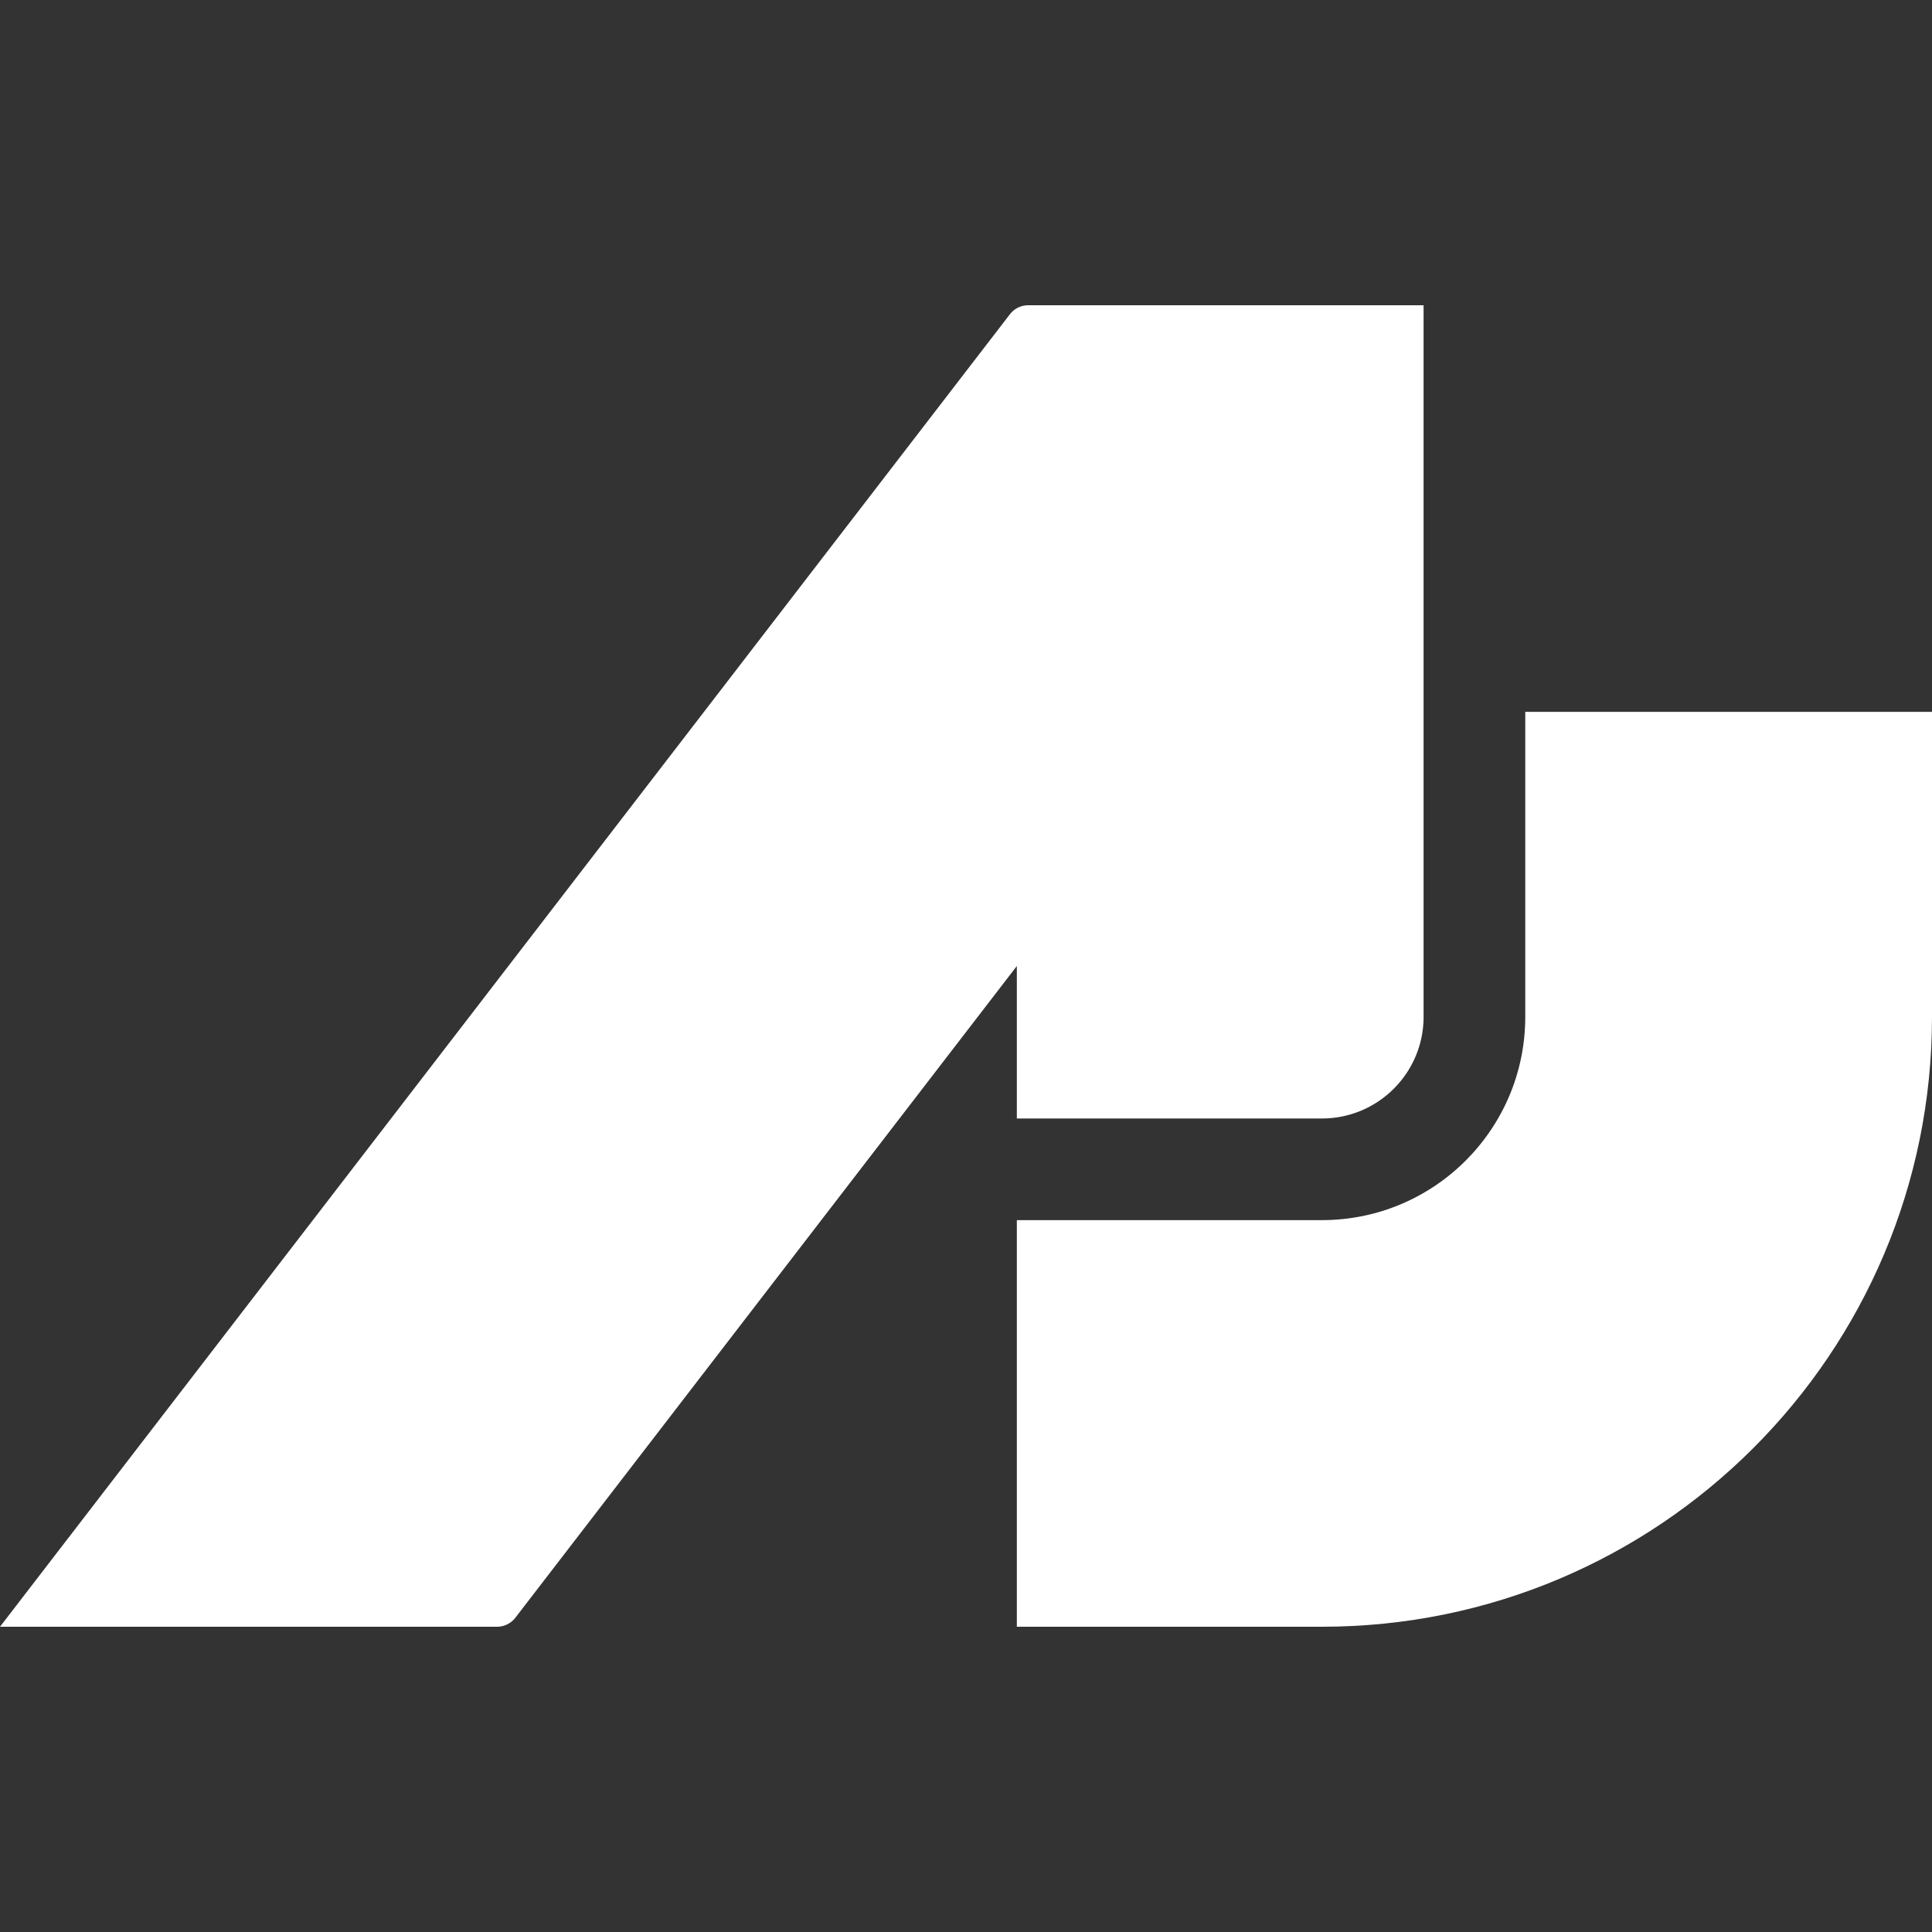
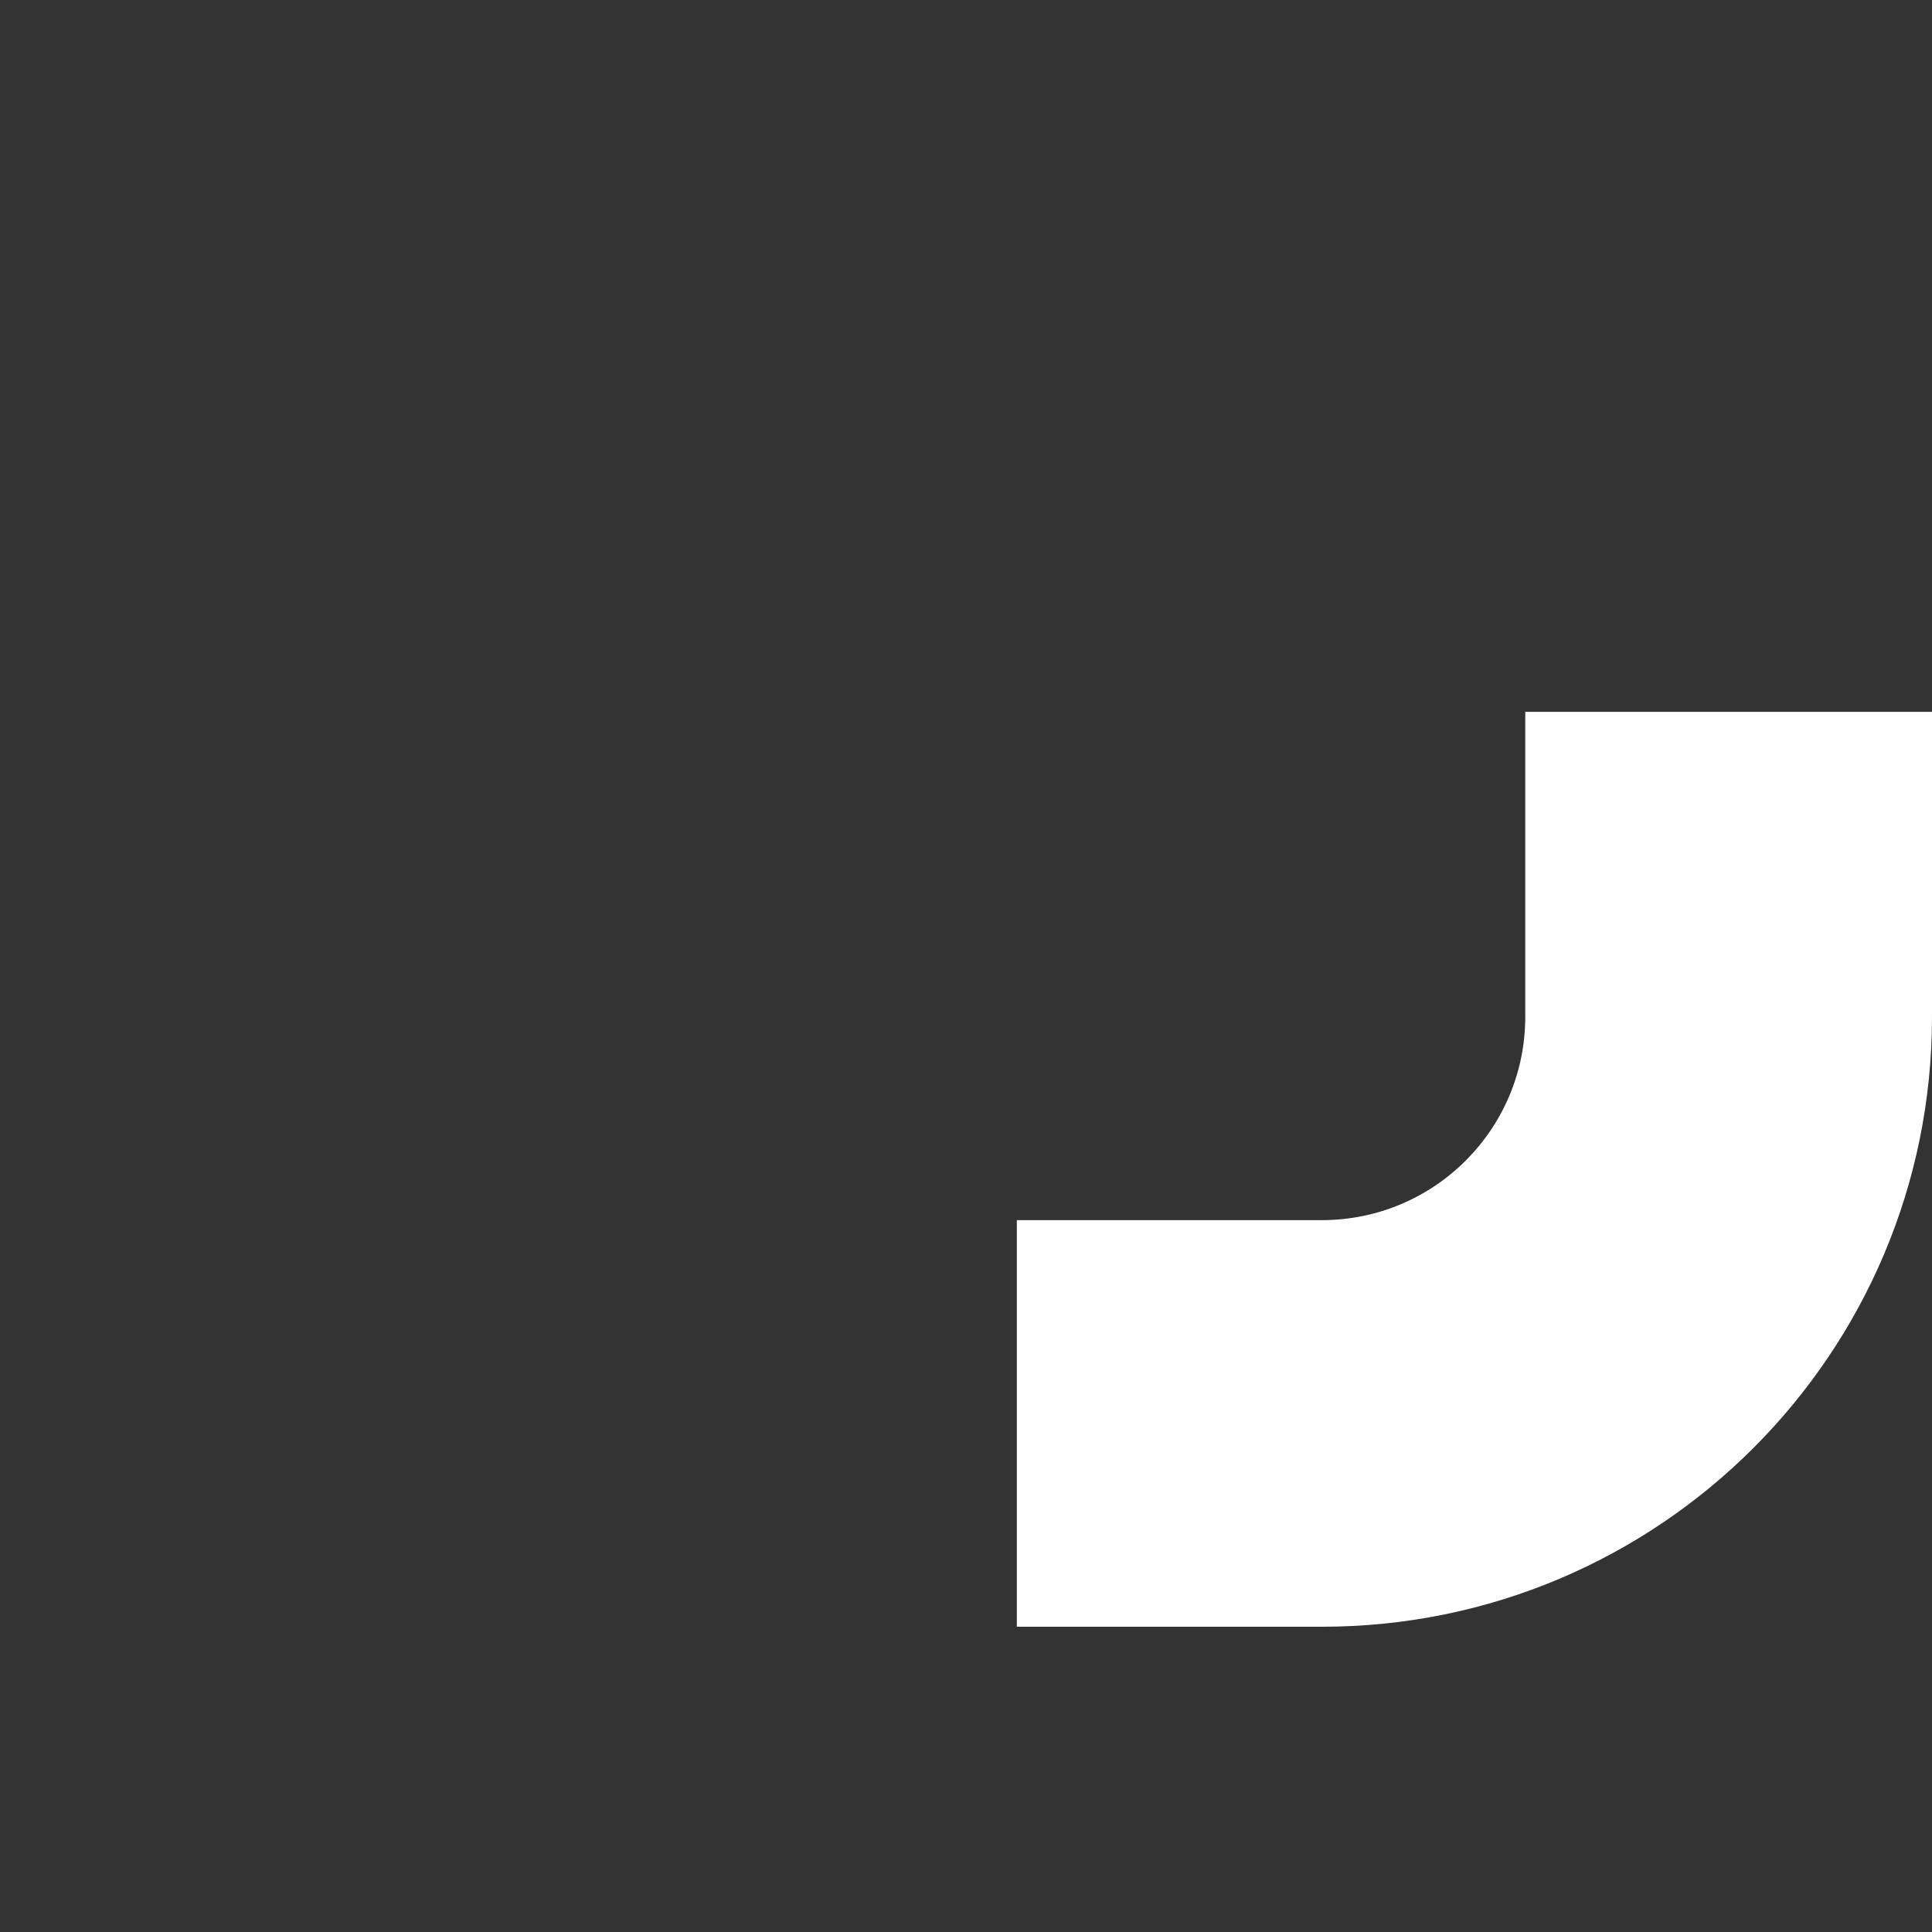
<svg xmlns="http://www.w3.org/2000/svg" width="1000" height="1000" fill="none">
  <rect width="100%" height="100%" fill="#333333" stroke="none" />
  <path fill="#fff" d="M1000 526.308C1000 700.66 858.616 842 684.211 842H526.316V631.538h157.895c58.135 0 105.263-47.113 105.263-105.23V368.462H1000v157.846Z" />
-   <path fill="#fff" d="M736.842 526.308c0 29.058-23.564 52.615-52.631 52.615H526.316V500L266.761 837.318A12.002 12.002 0 0 1 257.25 842H0l522.713-679.318a12.002 12.002 0 0 1 9.511-4.682h204.618v368.308Z" />
</svg>